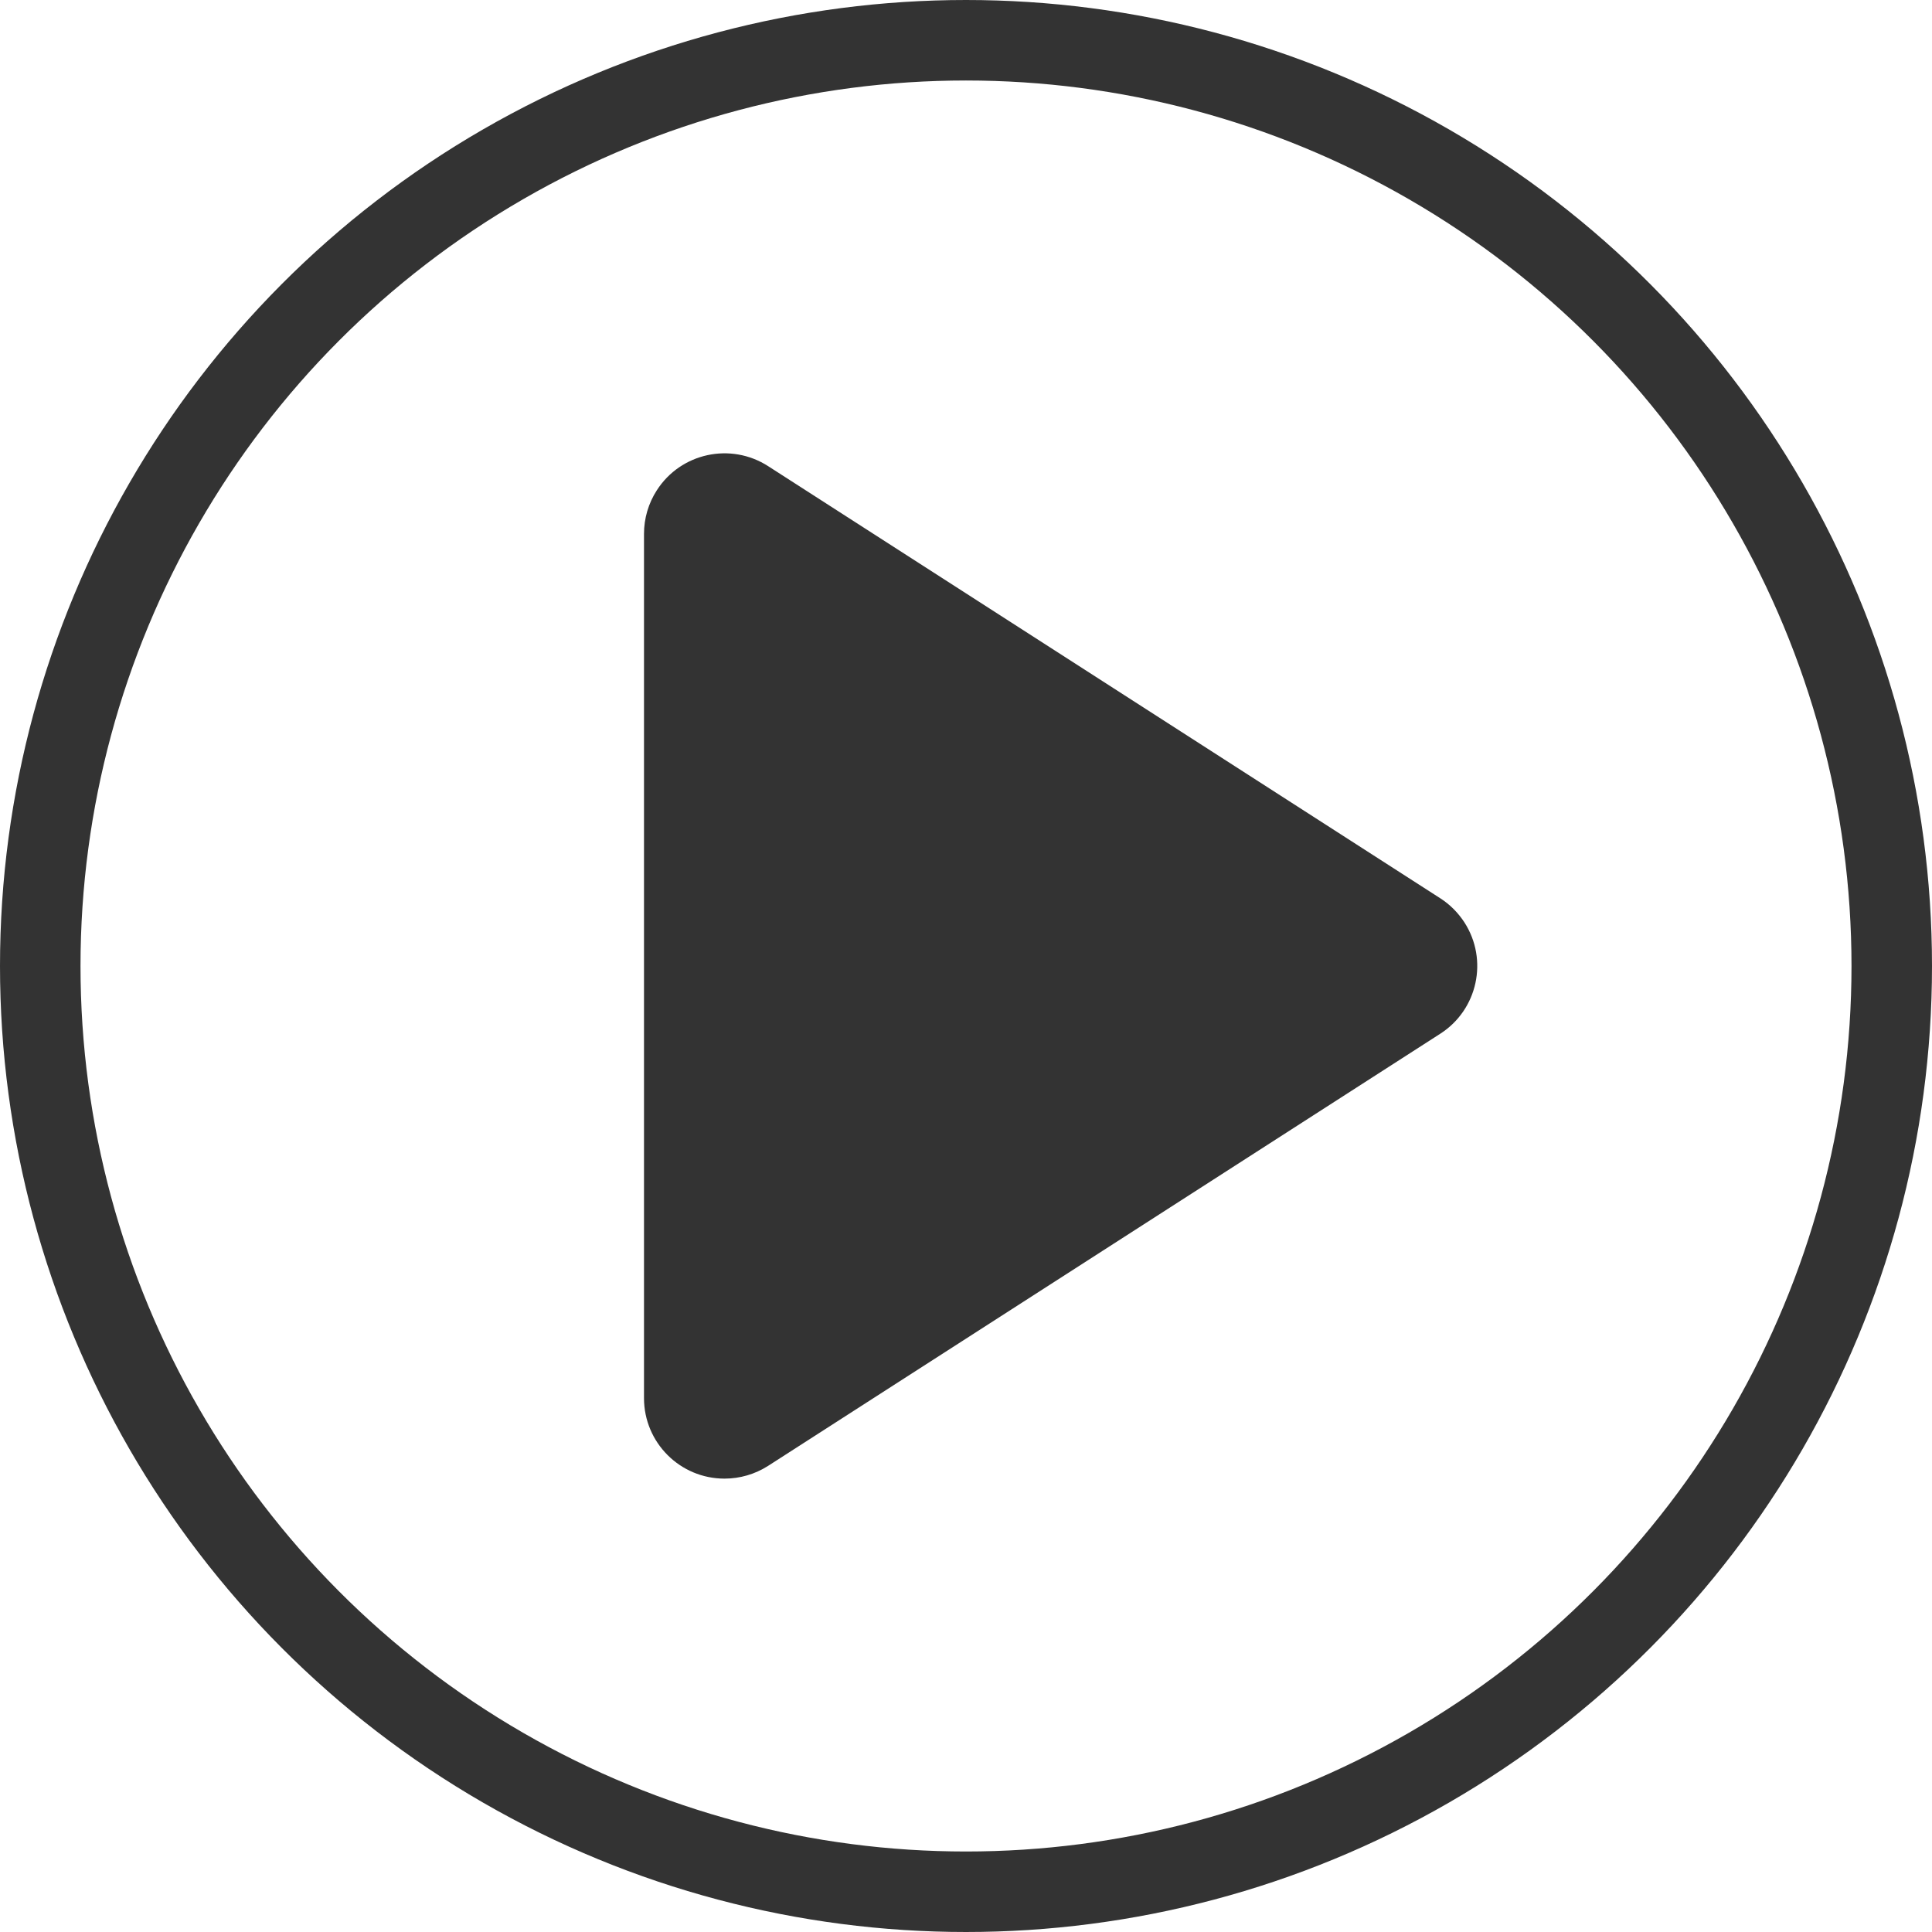
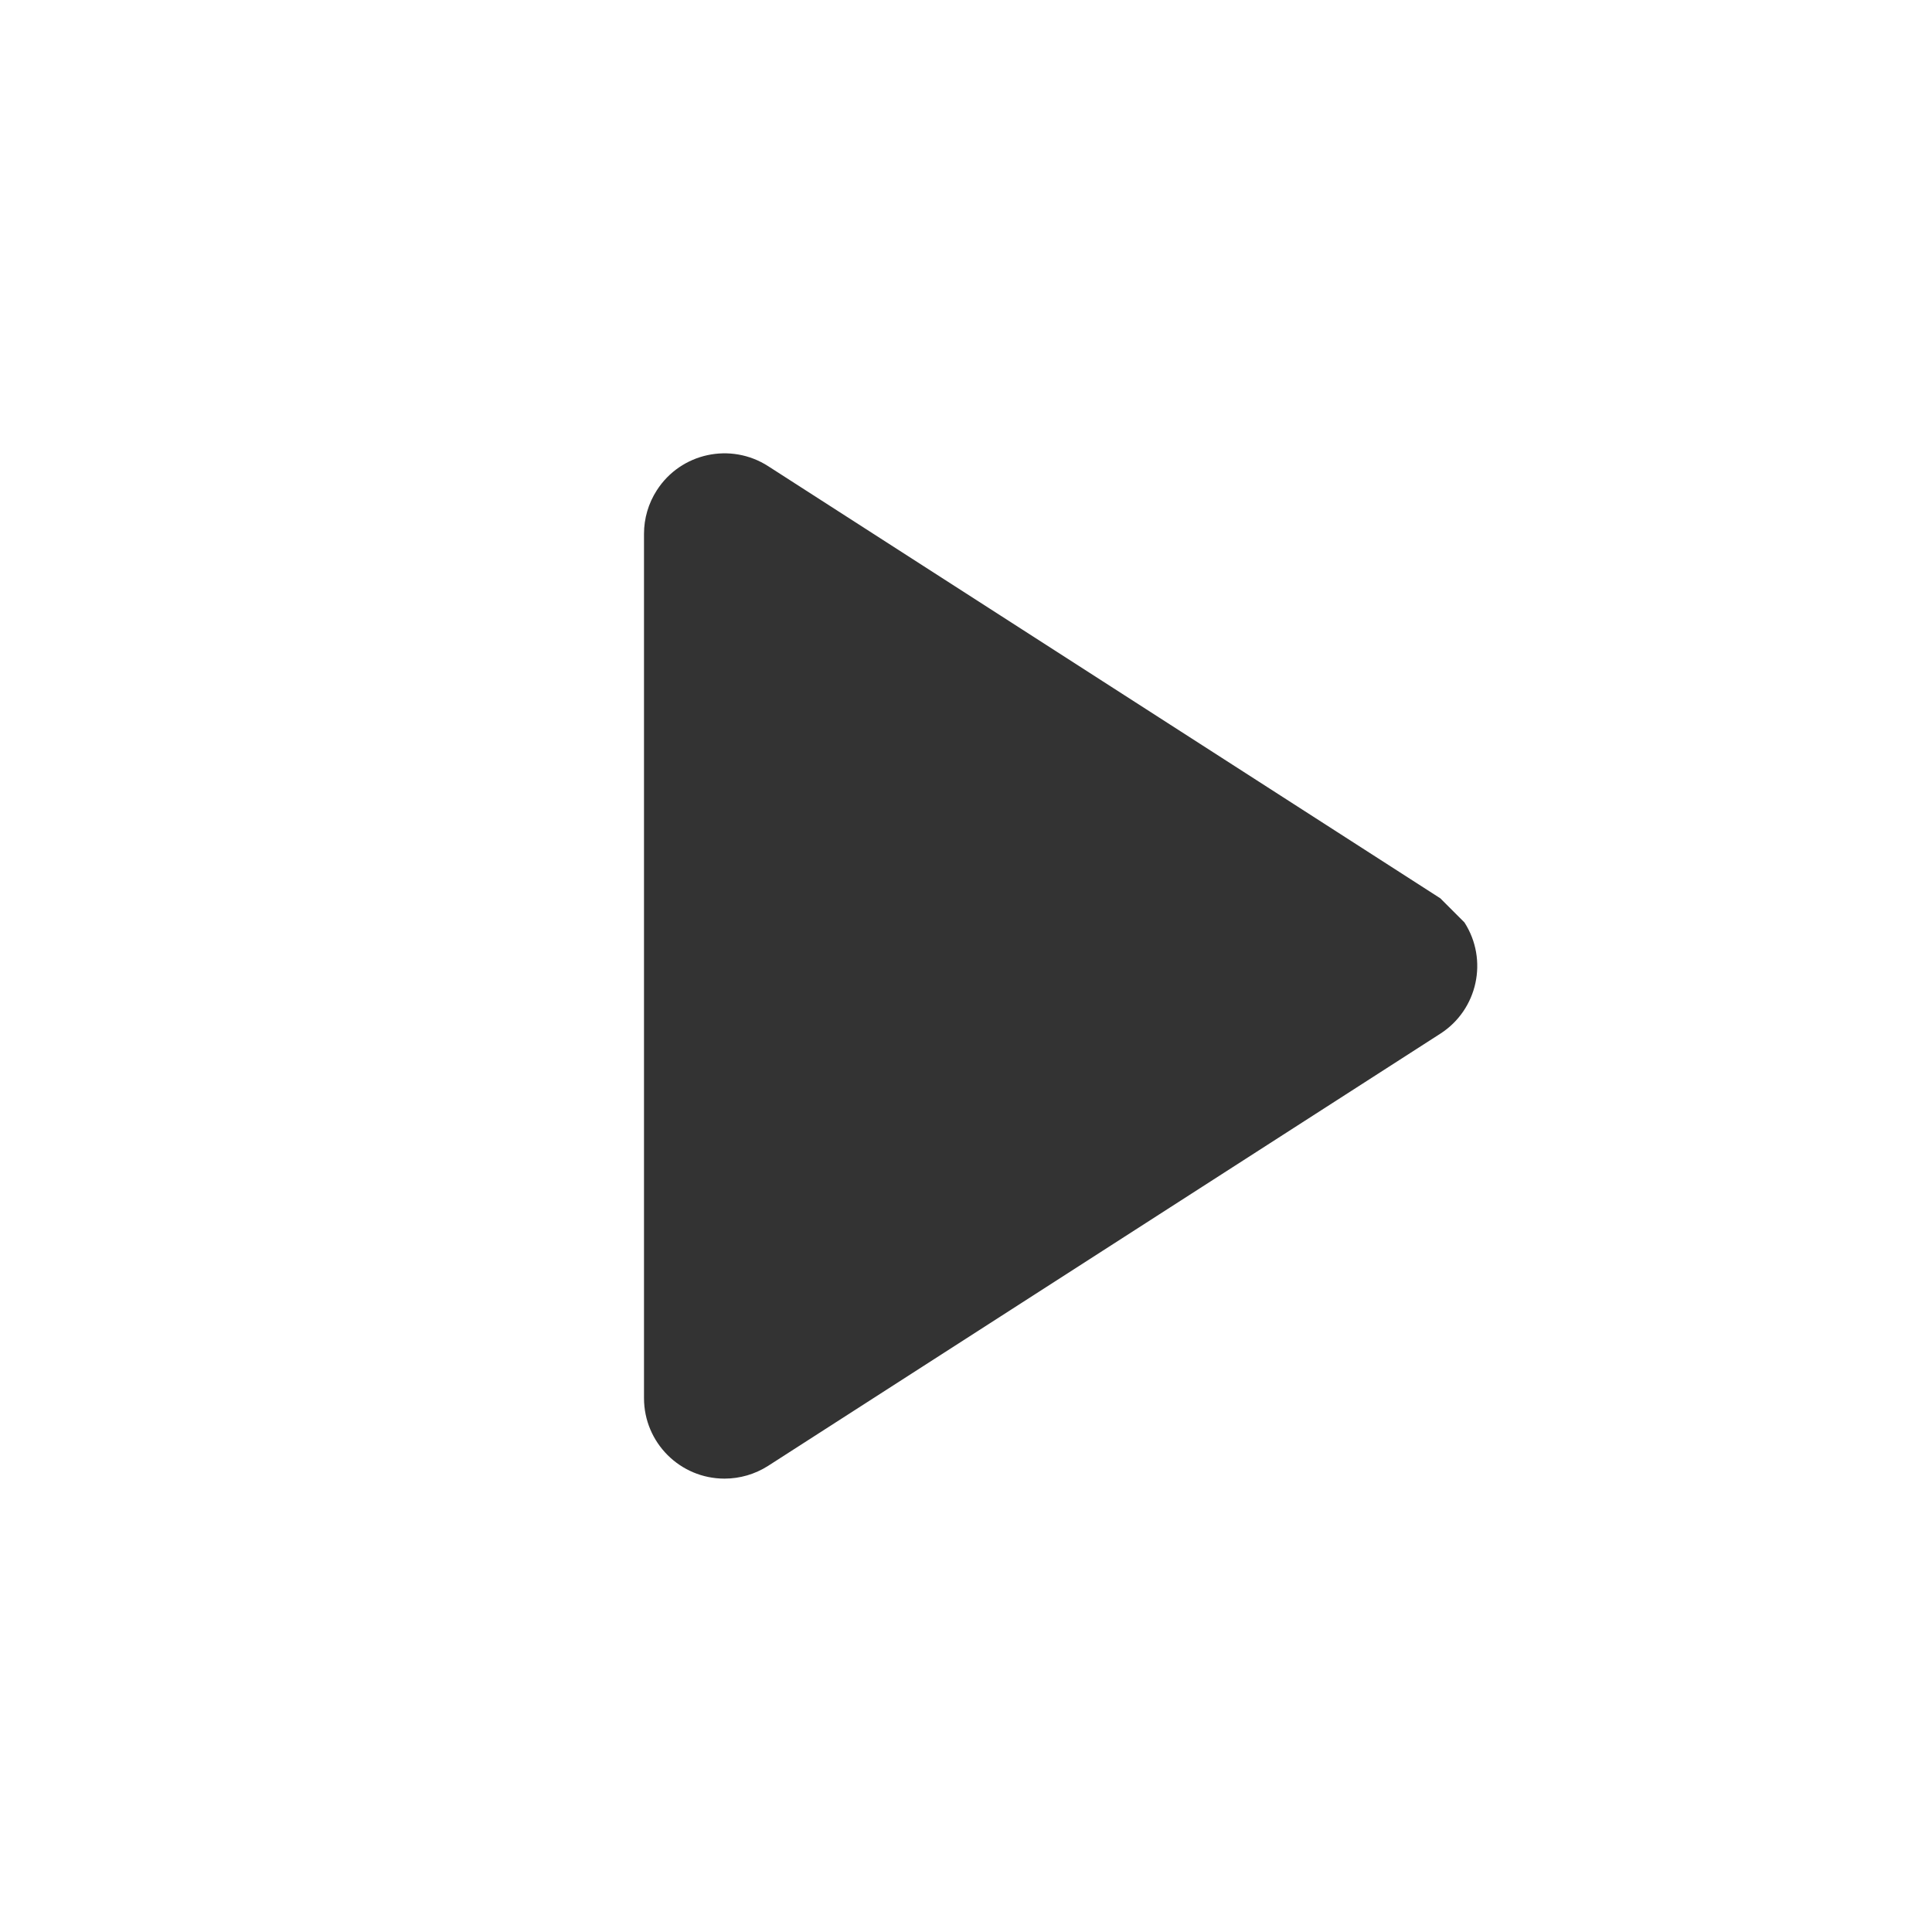
<svg xmlns="http://www.w3.org/2000/svg" width="24px" height="24px" viewBox="0 0 24 24" version="1.1">
  <title>open</title>
  <g id="页面-1" stroke="none" stroke-width="1" fill="none" fill-rule="evenodd">
    <g id="WatsGo产品页面2025.6改版" transform="translate(-1251, -665)">
      <g id="编组-3" transform="translate(1251, 665)">
-         <circle id="椭圆形" stroke="#333333" cx="12" cy="12" r="11.5" />
-         <path d="M14.441,7.708 L19.81,16.059 C20.108,16.524 19.974,17.143 19.509,17.441 C19.348,17.545 19.16,17.6 18.968,17.6 L8.232,17.6 C7.679,17.6 7.232,17.152 7.232,16.6 C7.232,16.408 7.287,16.221 7.39,16.059 L12.759,7.708 C13.057,7.244 13.676,7.109 14.141,7.408 C14.261,7.486 14.364,7.588 14.441,7.708 Z" id="三角形" fill="#333333" transform="translate(13.6, 12) scale(-1, 1) rotate(-90) translate(-13.6, -12) " />
+         <path d="M14.441,7.708 L19.81,16.059 C20.108,16.524 19.974,17.143 19.509,17.441 C19.348,17.545 19.16,17.6 18.968,17.6 L8.232,17.6 C7.679,17.6 7.232,17.152 7.232,16.6 C7.232,16.408 7.287,16.221 7.39,16.059 L12.759,7.708 C13.057,7.244 13.676,7.109 14.141,7.408 Z" id="三角形" fill="#333333" transform="translate(13.6, 12) scale(-1, 1) rotate(-90) translate(-13.6, -12) " />
      </g>
    </g>
  </g>
</svg>